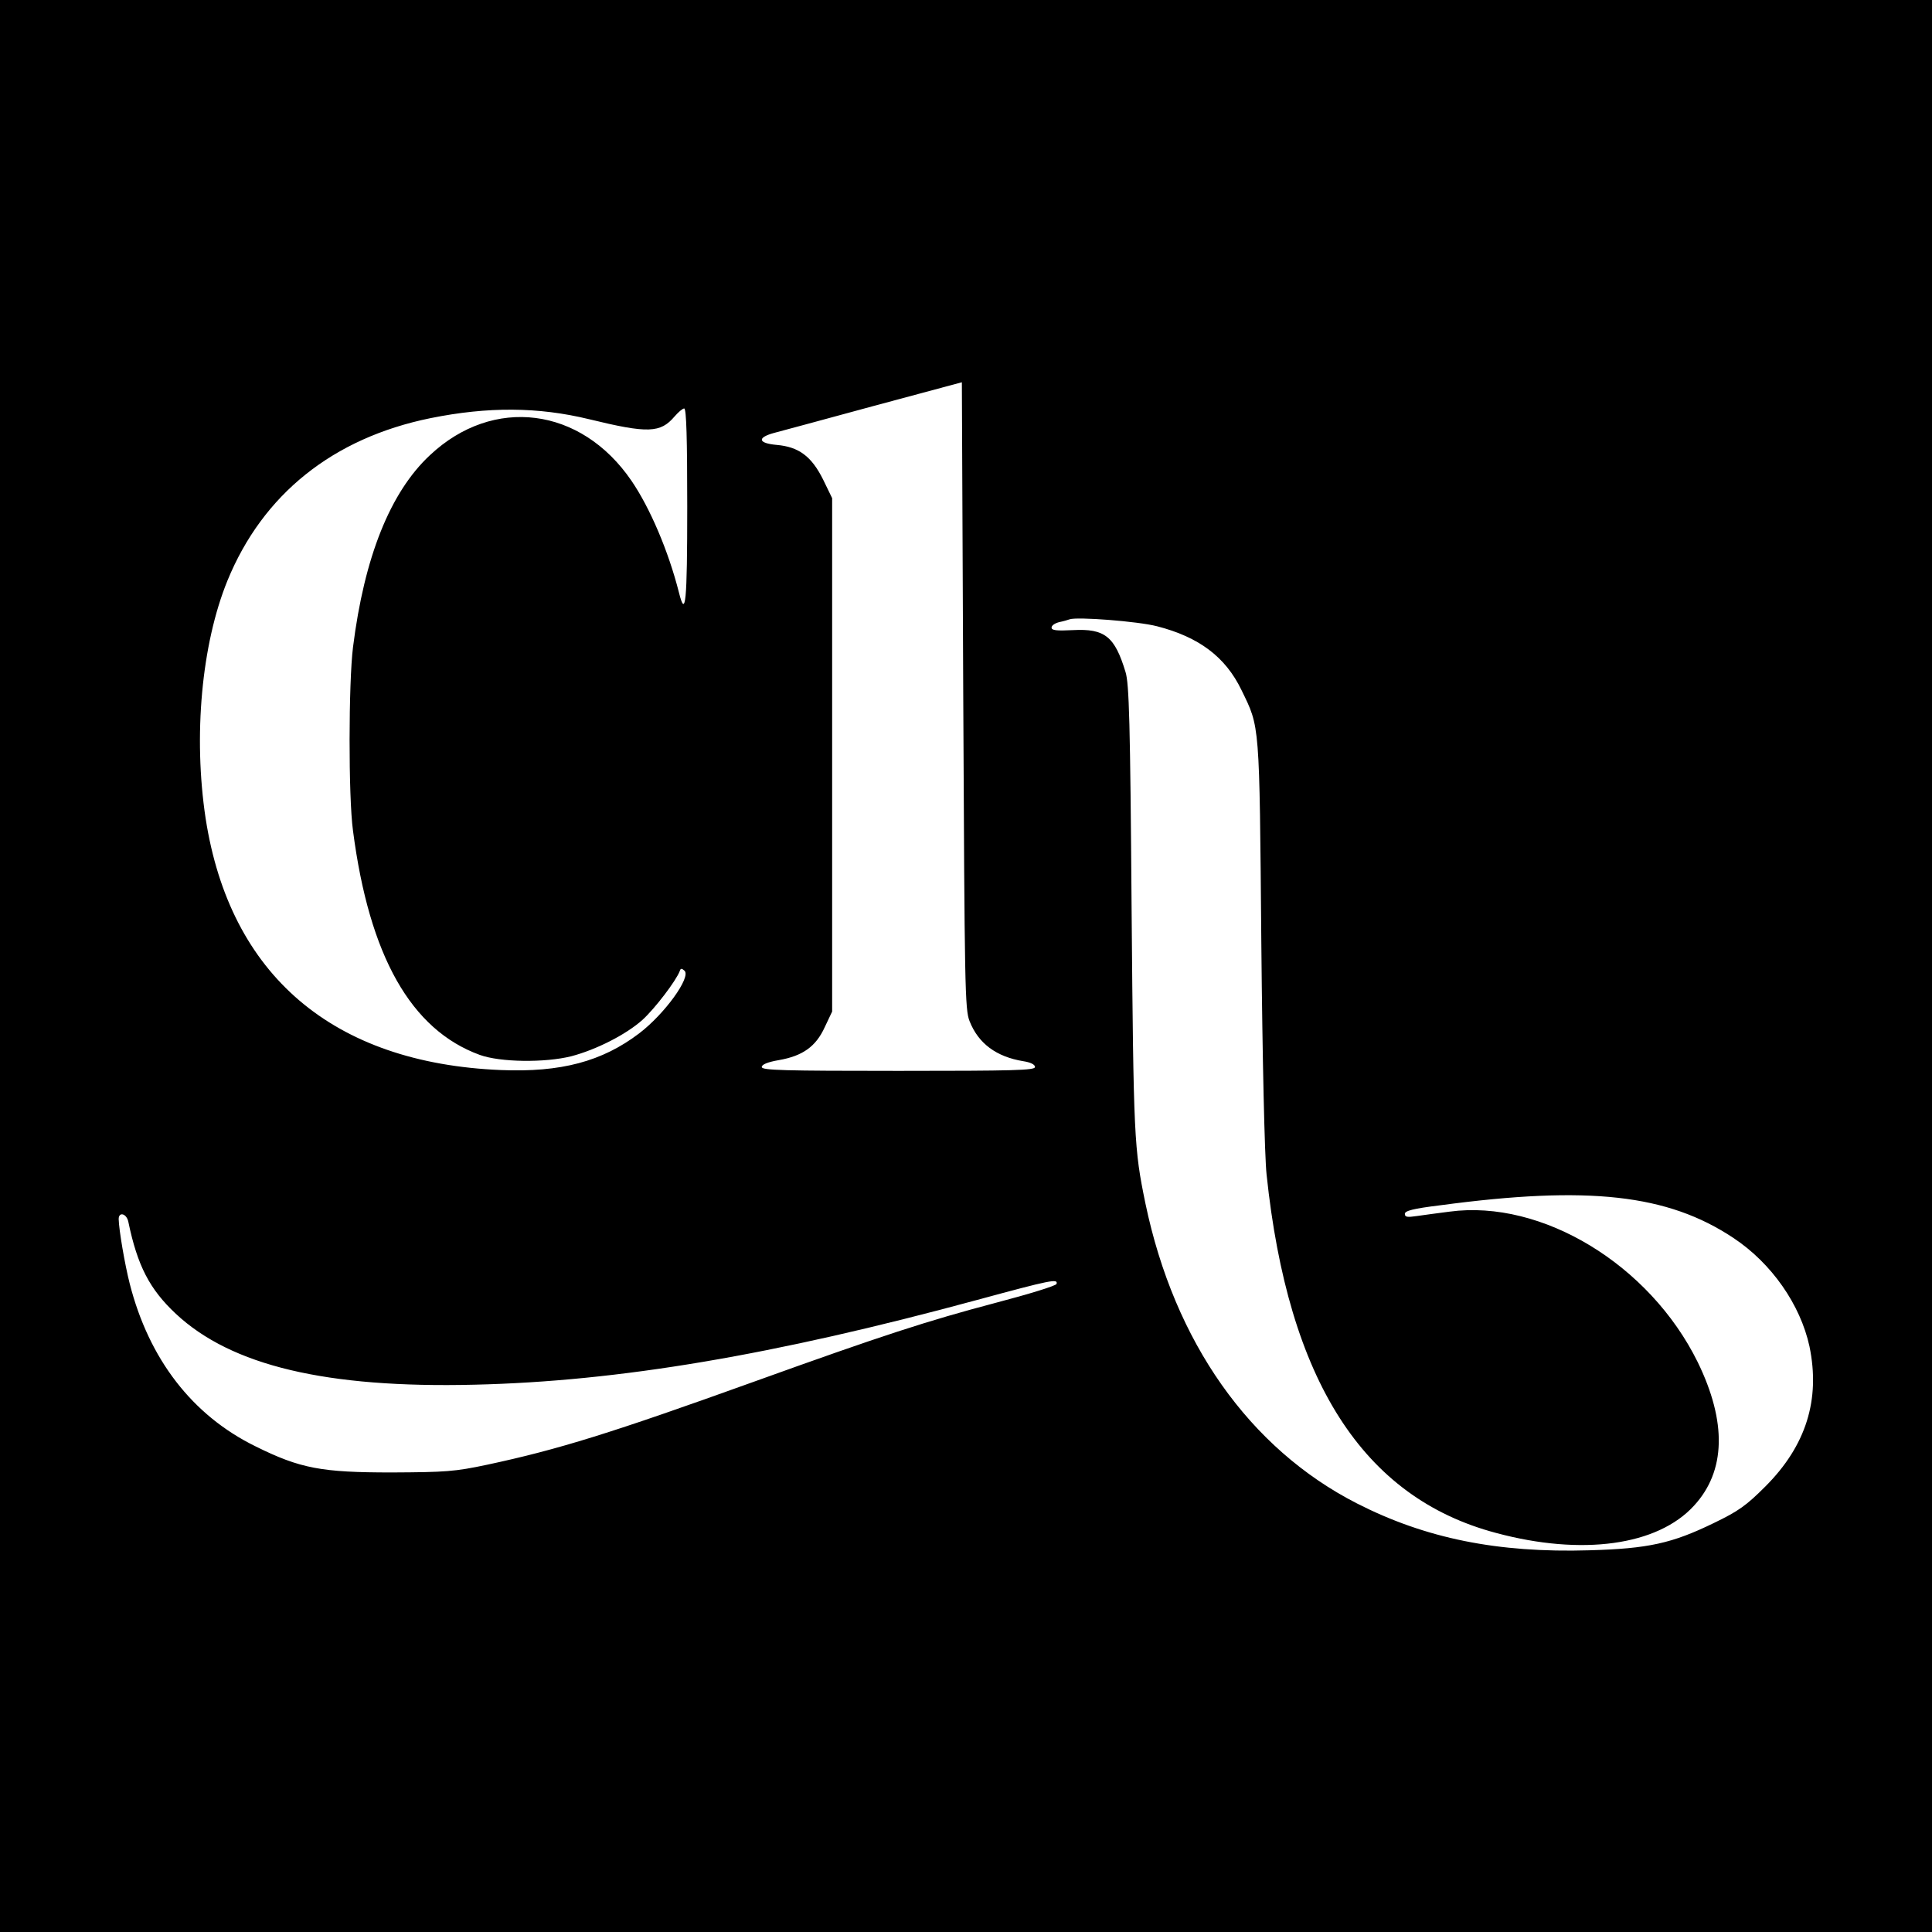
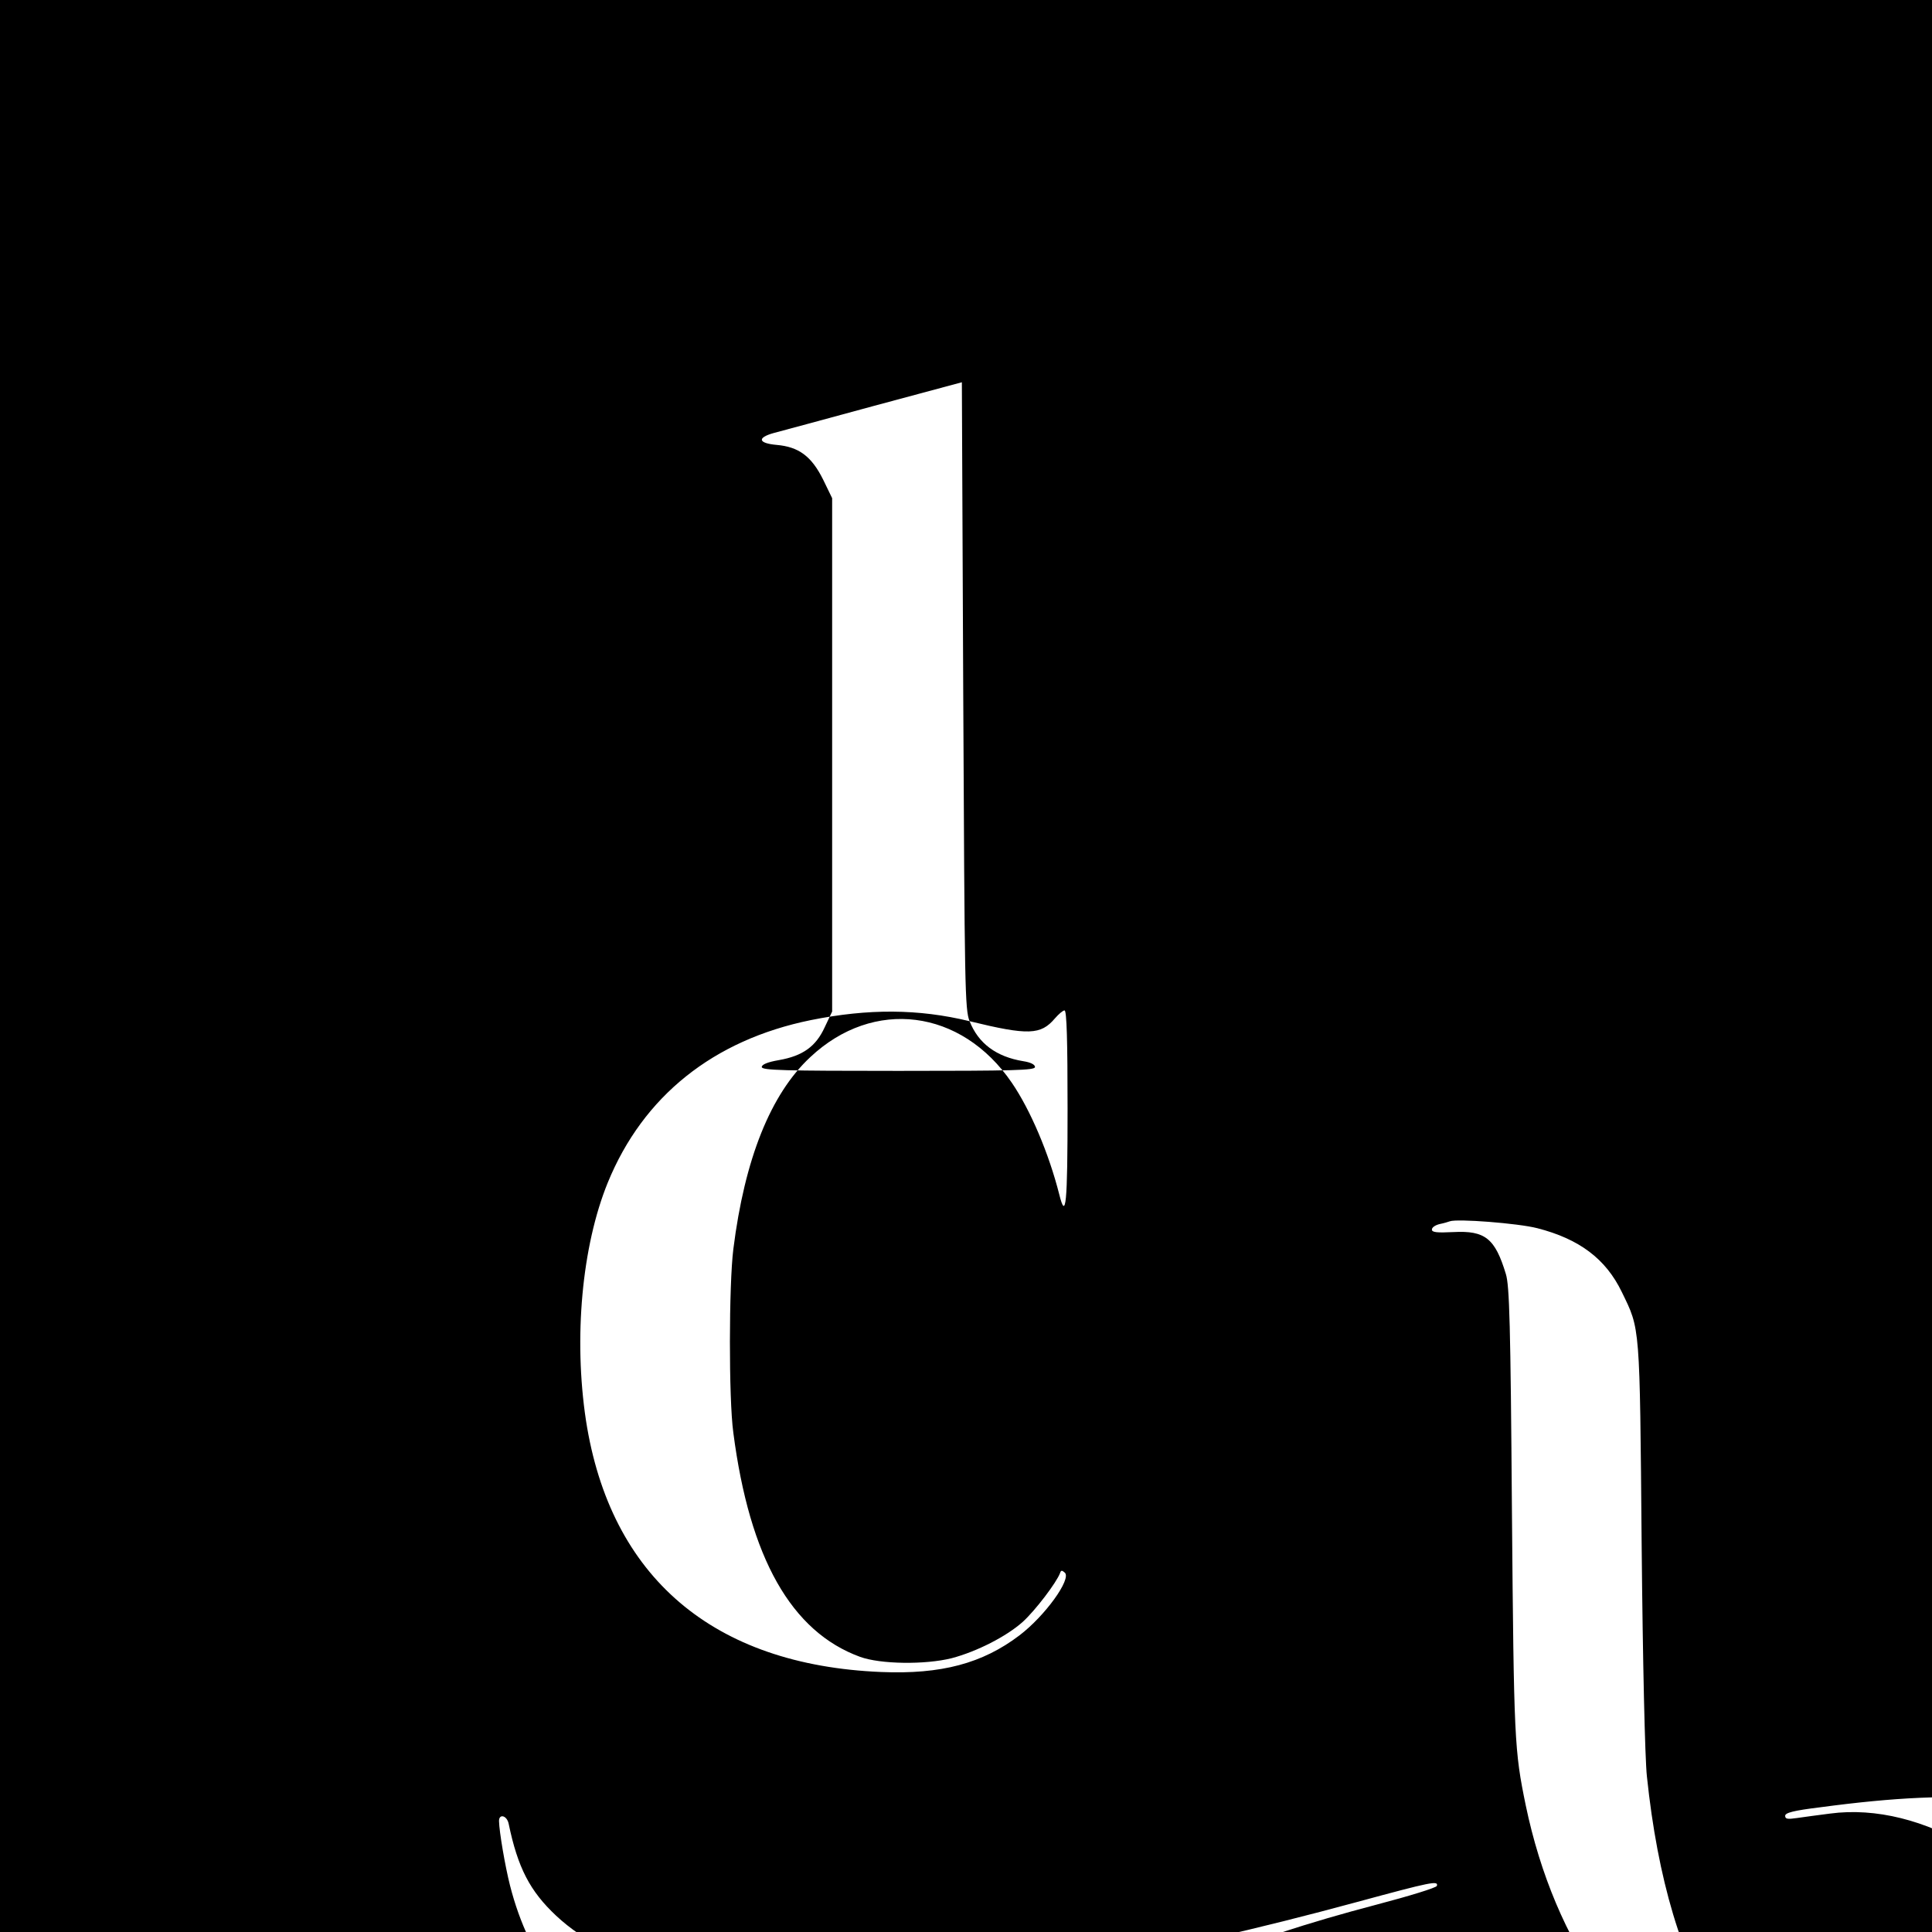
<svg xmlns="http://www.w3.org/2000/svg" version="1.0" width="700pt" height="700pt" viewBox="0 0 700 700" preserveAspectRatio="xMidYMid meet">
  <g transform="translate(0,700) scale(0.1,-0.1)" fill="#000000" stroke="none">
-     <path d="M0 3500 l0 -3500 3500 0 3500 0 0 3500 0 3500 -3500 0 -3500 0 0 -3500z m3513 -200 c32 -81 97 -129 195 -145 26 -4 42 -12 42 -21 0 -12 -75 -14 -495 -14 -416 0 -495 2 -495 14 0 9 21 18 62 25 86 15 134 49 166 119 l27 57 0 930 0 930 -33 68 c-42 84 -88 118 -168 125 -67 6 -72 26 -11 43 23 6 186 50 362 98 l320 86 5 -1135 c5 -1060 6 -1138 23 -1180z m-1378 2181 c213 -52 258 -50 309 10 14 16 29 29 35 29 8 0 11 -111 11 -355 0 -349 -6 -408 -30 -312 -38 150 -105 307 -172 405 -183 268 -501 308 -730 93 -144 -134 -238 -369 -279 -696 -16 -128 -17 -541 0 -665 59 -454 210 -721 459 -812 74 -27 236 -29 332 -5 91 24 199 79 258 132 45 41 122 142 135 177 3 10 7 10 17 1 25 -23 -72 -157 -164 -227 -134 -102 -284 -142 -501 -133 -609 25 -982 343 -1070 912 -45 298 -15 630 79 861 128 313 382 517 736 589 208 42 390 41 575 -4z m2057 -750 c152 -39 248 -111 306 -231 67 -138 65 -111 72 -915 4 -428 12 -776 19 -840 78 -746 349 -1171 831 -1299 312 -84 586 -46 718 99 115 125 119 303 13 520 -174 353 -564 590 -899 545 -42 -5 -96 -13 -119 -16 -34 -5 -43 -4 -43 8 0 11 30 19 128 31 537 72 824 40 1062 -118 139 -92 243 -242 276 -393 40 -193 -12 -360 -160 -508 -69 -69 -97 -89 -186 -132 -152 -74 -238 -93 -451 -99 -333 -10 -594 43 -843 170 -389 199 -661 584 -766 1087 -41 200 -43 233 -50 1065 -5 682 -9 818 -22 860 -39 129 -75 158 -190 152 -60 -3 -78 -1 -78 9 0 8 12 16 28 20 15 3 32 8 37 10 26 10 247 -7 317 -25z m-3727 -2158 c33 -159 77 -244 172 -333 201 -188 545 -270 1082 -257 522 12 1084 107 1821 307 269 73 294 78 288 58 -3 -7 -101 -37 -219 -68 -250 -66 -410 -118 -874 -285 -522 -188 -713 -247 -970 -302 -118 -25 -150 -27 -345 -28 -255 0 -332 14 -495 95 -228 112 -385 315 -455 589 -18 71 -39 194 -40 234 0 28 29 20 35 -10z" />
+     <path d="M0 3500 l0 -3500 3500 0 3500 0 0 3500 0 3500 -3500 0 -3500 0 0 -3500z m3513 -200 c32 -81 97 -129 195 -145 26 -4 42 -12 42 -21 0 -12 -75 -14 -495 -14 -416 0 -495 2 -495 14 0 9 21 18 62 25 86 15 134 49 166 119 l27 57 0 930 0 930 -33 68 c-42 84 -88 118 -168 125 -67 6 -72 26 -11 43 23 6 186 50 362 98 l320 86 5 -1135 c5 -1060 6 -1138 23 -1180z c213 -52 258 -50 309 10 14 16 29 29 35 29 8 0 11 -111 11 -355 0 -349 -6 -408 -30 -312 -38 150 -105 307 -172 405 -183 268 -501 308 -730 93 -144 -134 -238 -369 -279 -696 -16 -128 -17 -541 0 -665 59 -454 210 -721 459 -812 74 -27 236 -29 332 -5 91 24 199 79 258 132 45 41 122 142 135 177 3 10 7 10 17 1 25 -23 -72 -157 -164 -227 -134 -102 -284 -142 -501 -133 -609 25 -982 343 -1070 912 -45 298 -15 630 79 861 128 313 382 517 736 589 208 42 390 41 575 -4z m2057 -750 c152 -39 248 -111 306 -231 67 -138 65 -111 72 -915 4 -428 12 -776 19 -840 78 -746 349 -1171 831 -1299 312 -84 586 -46 718 99 115 125 119 303 13 520 -174 353 -564 590 -899 545 -42 -5 -96 -13 -119 -16 -34 -5 -43 -4 -43 8 0 11 30 19 128 31 537 72 824 40 1062 -118 139 -92 243 -242 276 -393 40 -193 -12 -360 -160 -508 -69 -69 -97 -89 -186 -132 -152 -74 -238 -93 -451 -99 -333 -10 -594 43 -843 170 -389 199 -661 584 -766 1087 -41 200 -43 233 -50 1065 -5 682 -9 818 -22 860 -39 129 -75 158 -190 152 -60 -3 -78 -1 -78 9 0 8 12 16 28 20 15 3 32 8 37 10 26 10 247 -7 317 -25z m-3727 -2158 c33 -159 77 -244 172 -333 201 -188 545 -270 1082 -257 522 12 1084 107 1821 307 269 73 294 78 288 58 -3 -7 -101 -37 -219 -68 -250 -66 -410 -118 -874 -285 -522 -188 -713 -247 -970 -302 -118 -25 -150 -27 -345 -28 -255 0 -332 14 -495 95 -228 112 -385 315 -455 589 -18 71 -39 194 -40 234 0 28 29 20 35 -10z" />
  </g>
</svg>